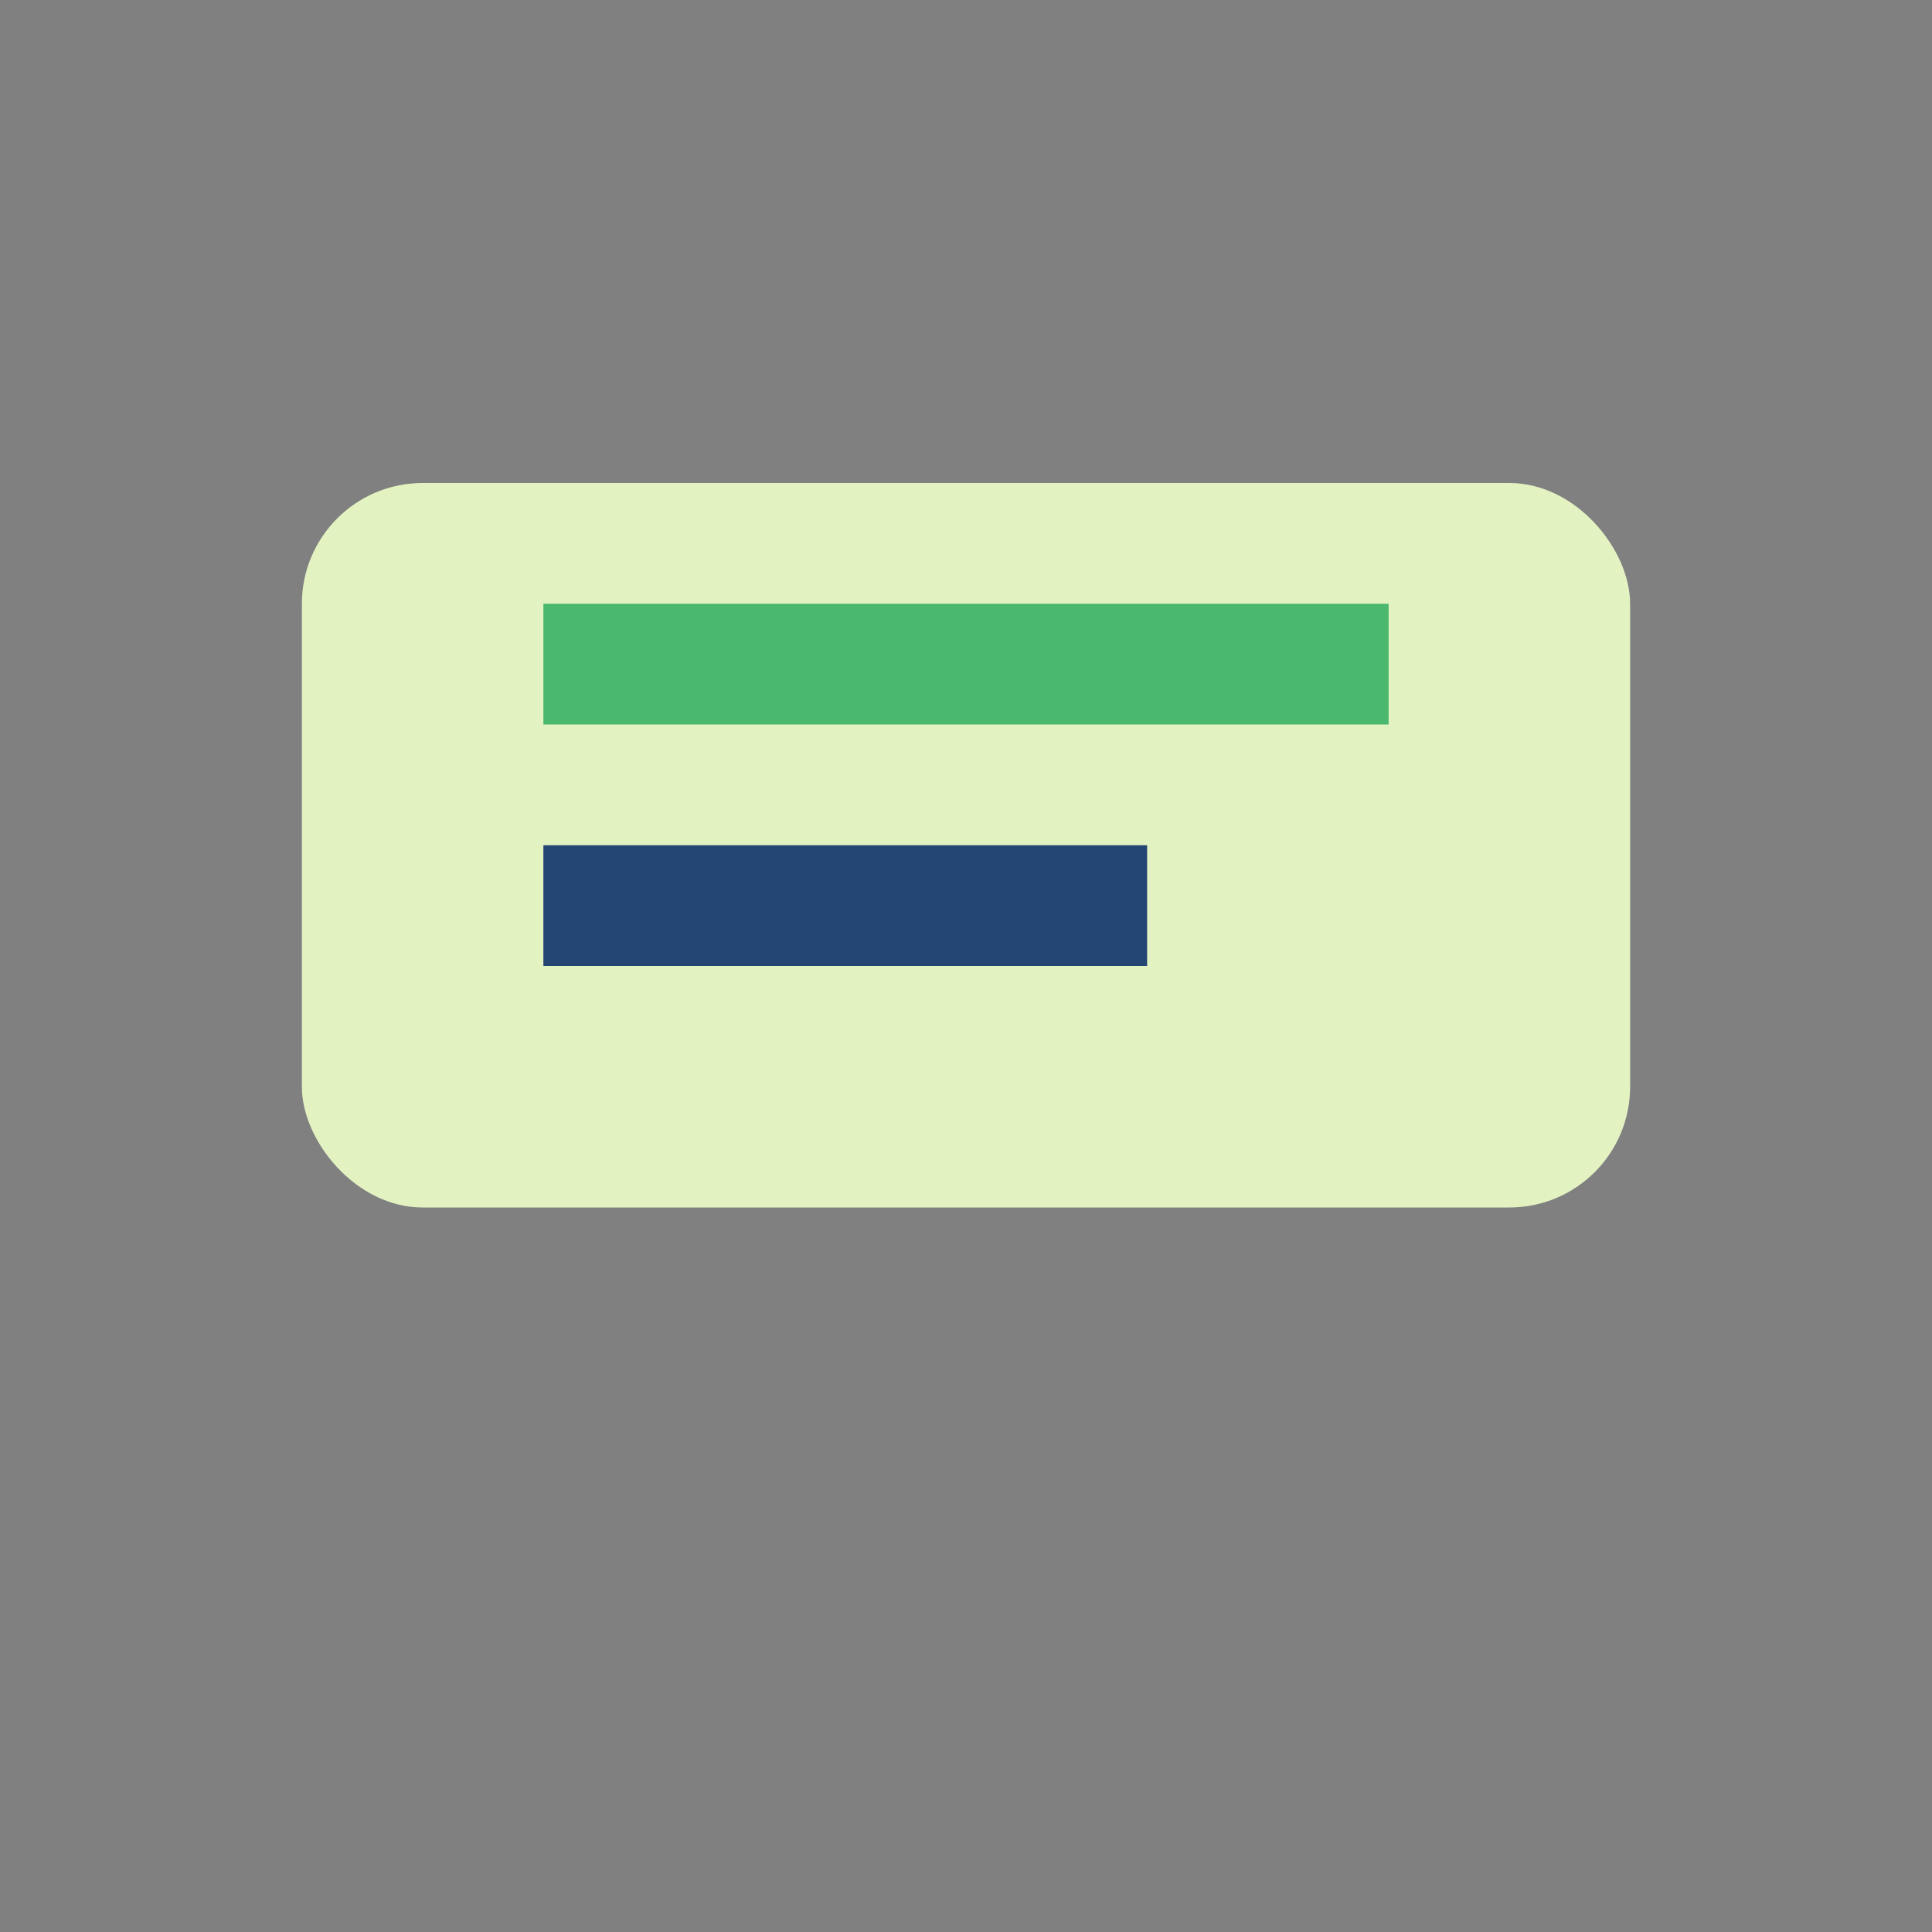
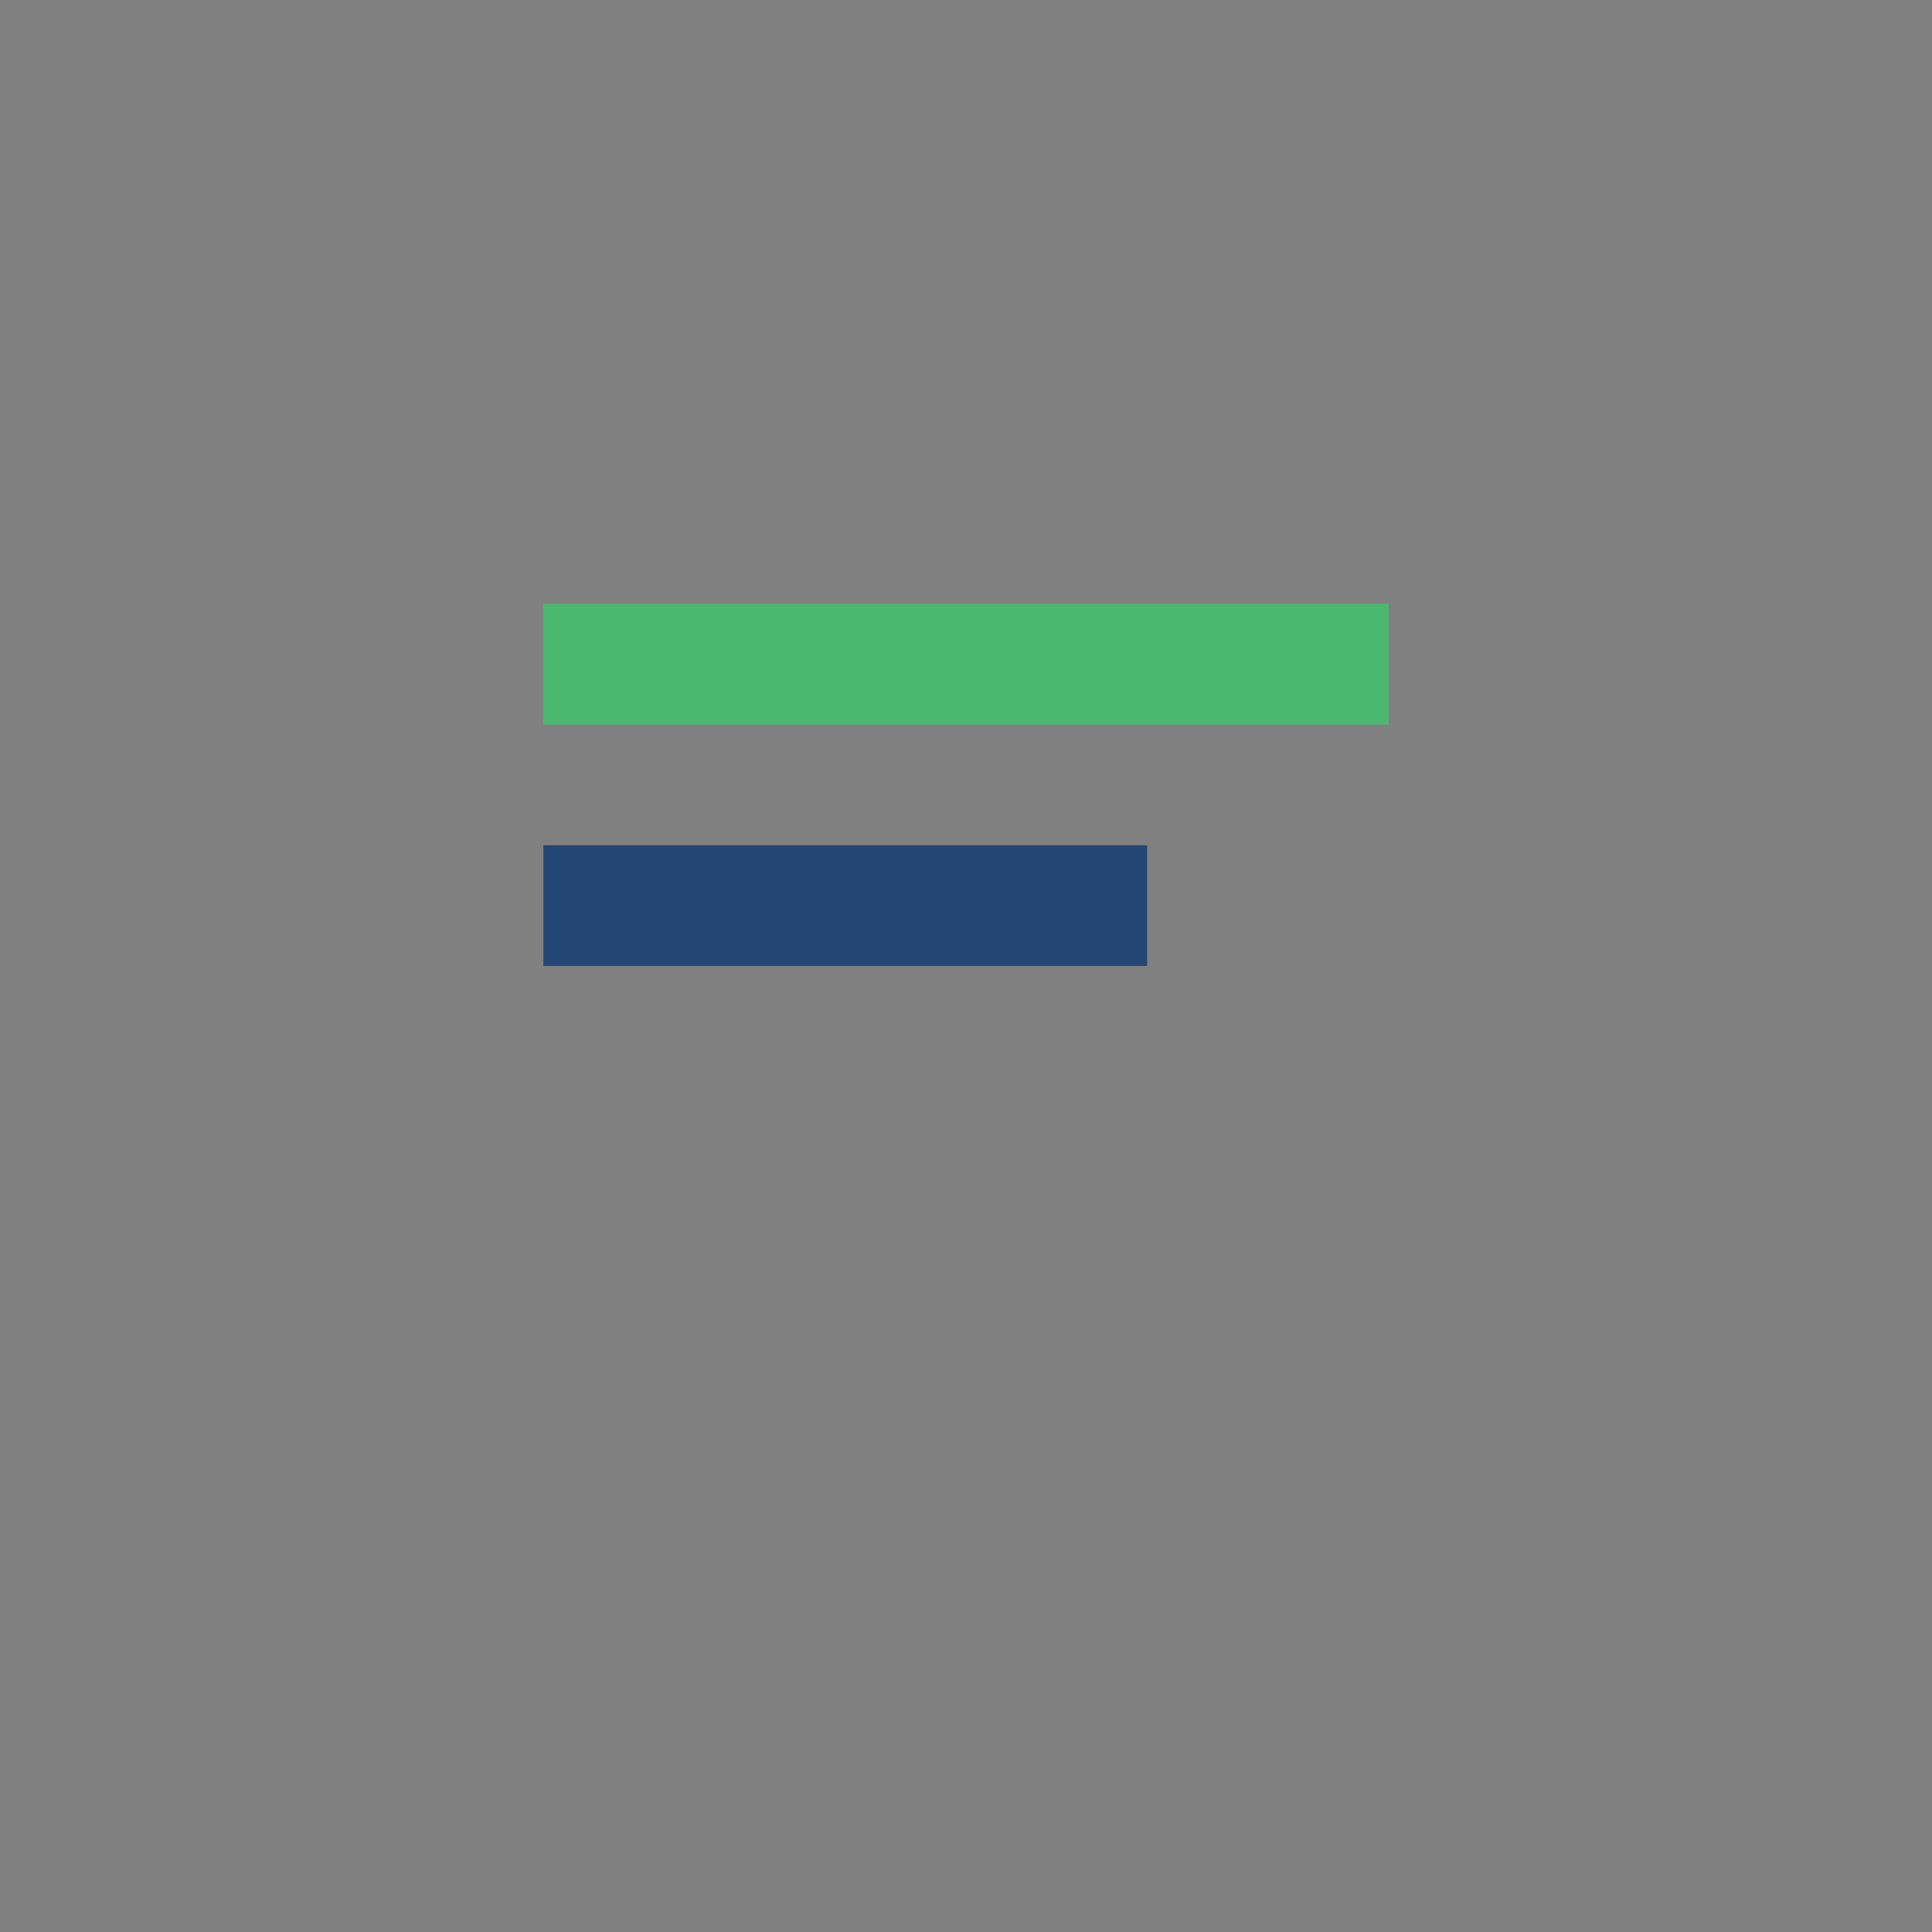
<svg xmlns="http://www.w3.org/2000/svg" width="32" height="32" viewBox="0 0 32 32">
  <rect x="0" y="0" width="32" height="32" fill="#808080" stroke="none" />
-   <rect x="5" y="8" width="22" height="12" rx="2" fill="#E3F2C1" />
  <rect x="9" y="10" width="14" height="2" fill="#4AB86F" />
  <rect x="9" y="14" width="10" height="2" fill="#244674" />
</svg>